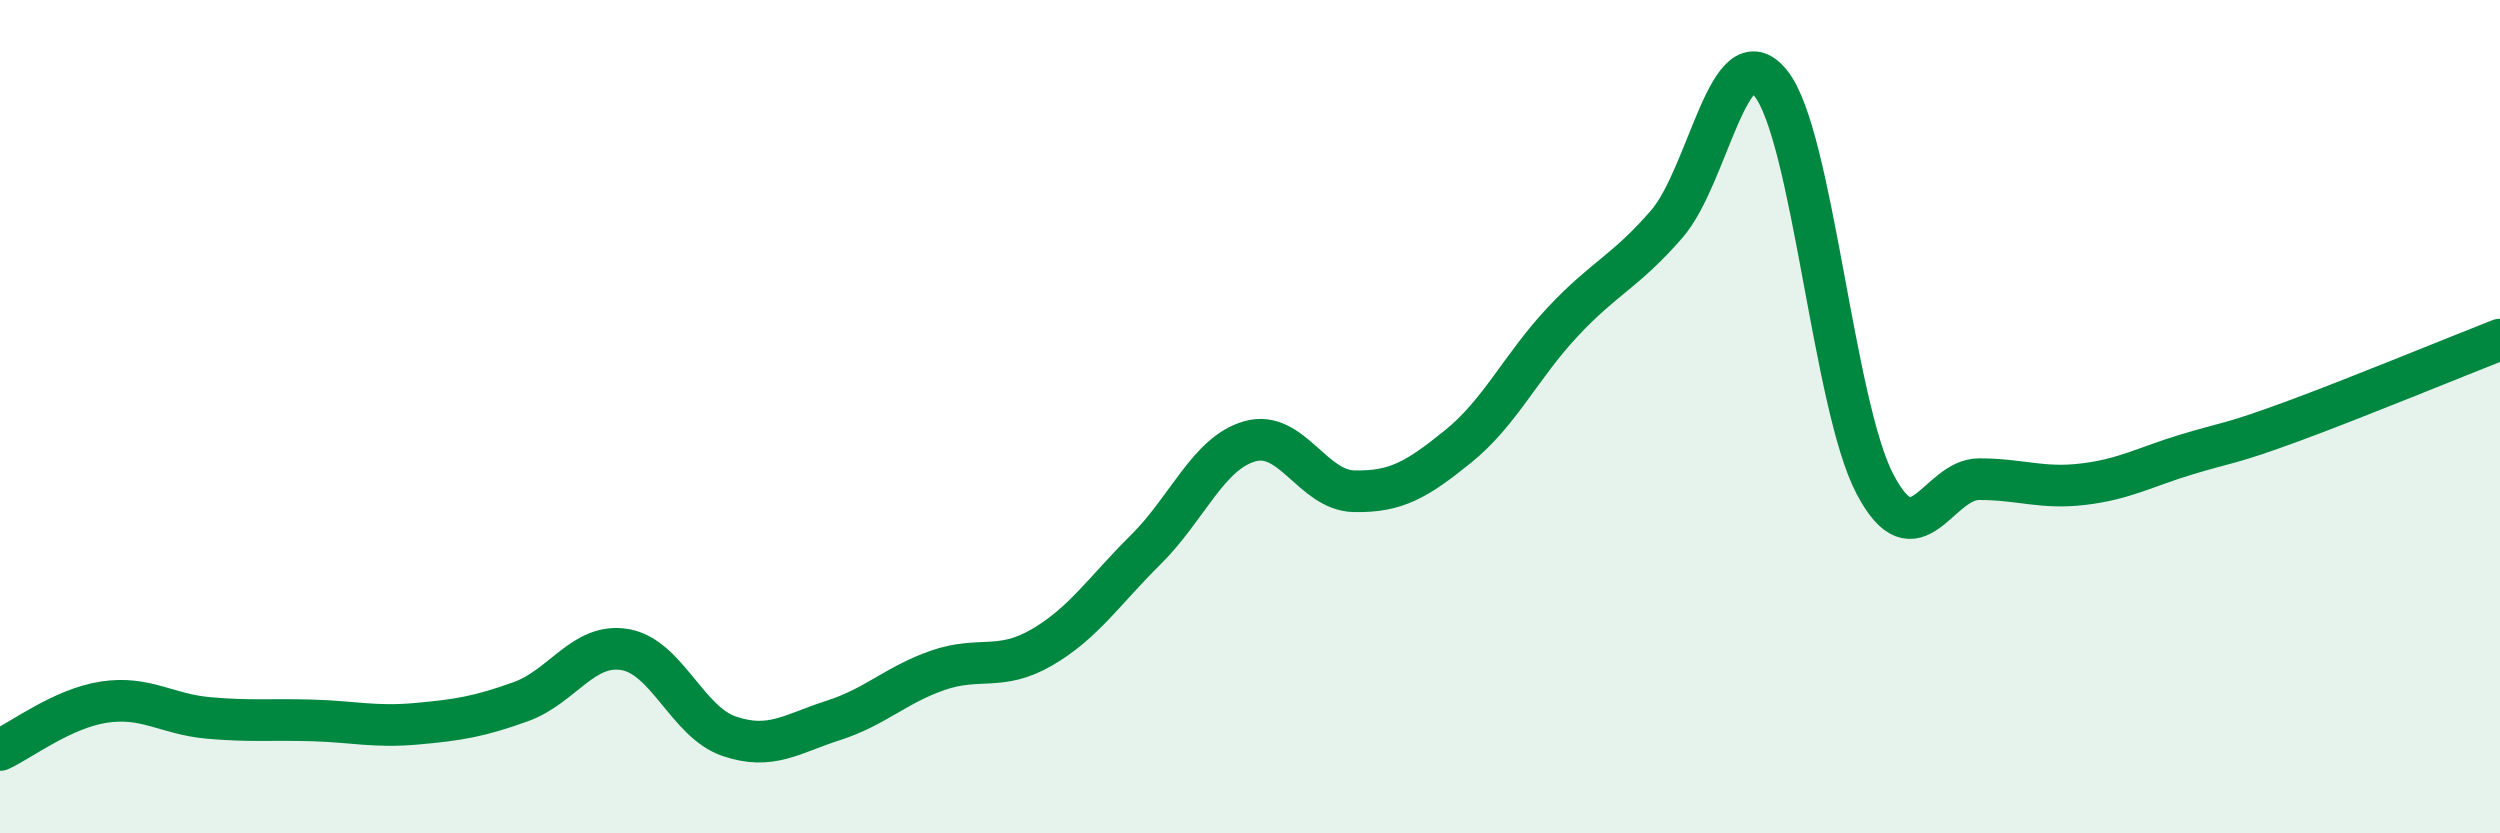
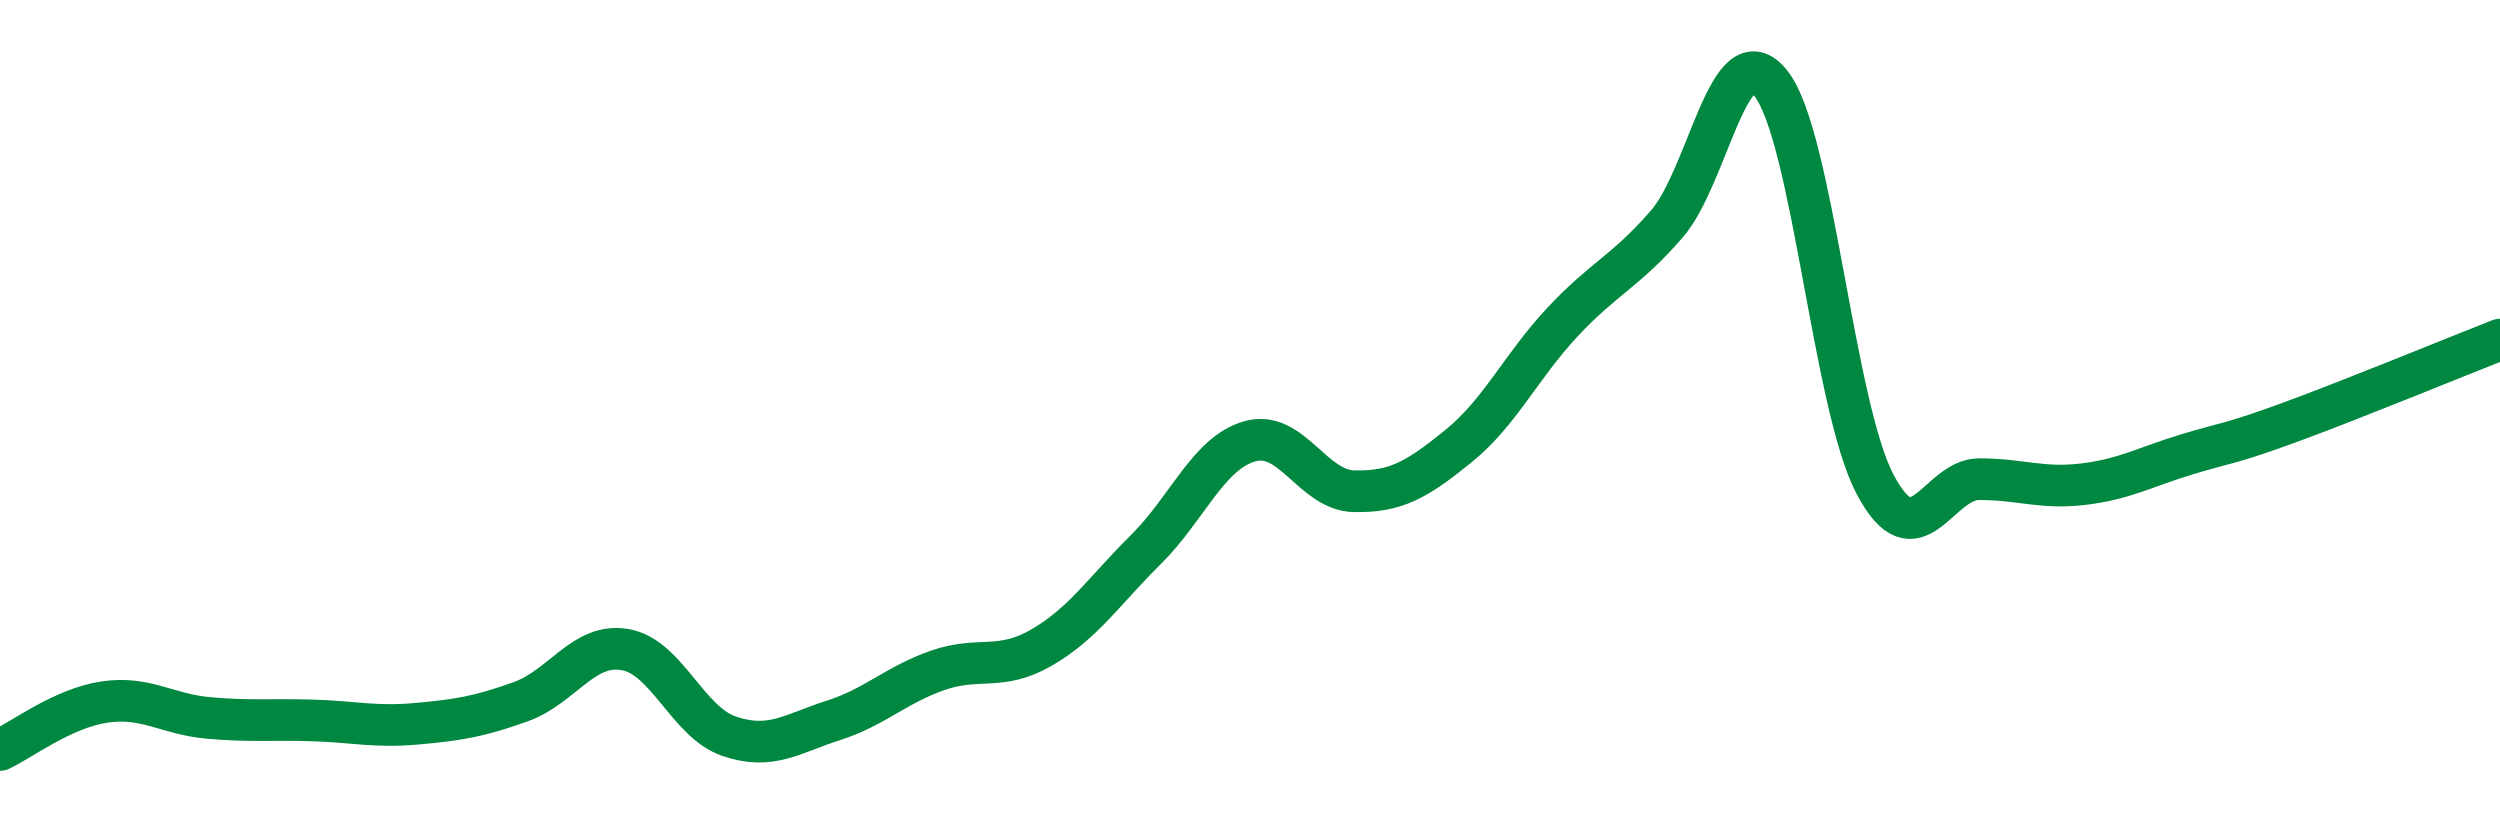
<svg xmlns="http://www.w3.org/2000/svg" width="60" height="20" viewBox="0 0 60 20">
-   <path d="M 0,18 C 0.5,17.77 1.5,17 2.5,16.85 C 3.5,16.7 4,17.14 5,17.23 C 6,17.32 6.5,17.26 7.5,17.29 C 8.5,17.32 9,17.46 10,17.37 C 11,17.28 11.5,17.2 12.5,16.84 C 13.5,16.48 14,15.42 15,15.59 C 16,15.76 16.5,17.33 17.5,17.67 C 18.5,18.01 19,17.61 20,17.29 C 21,16.97 21.5,16.44 22.5,16.09 C 23.5,15.74 24,16.12 25,15.54 C 26,14.96 26.5,14.18 27.5,13.19 C 28.5,12.2 29,10.87 30,10.59 C 31,10.31 31.5,11.77 32.5,11.79 C 33.5,11.81 34,11.52 35,10.71 C 36,9.9 36.5,8.8 37.5,7.73 C 38.5,6.66 39,6.53 40,5.38 C 41,4.23 41.5,0.75 42.5,2 C 43.5,3.25 44,9.72 45,11.62 C 46,13.52 46.5,11.5 47.5,11.5 C 48.5,11.5 49,11.74 50,11.62 C 51,11.5 51.5,11.2 52.5,10.9 C 53.5,10.6 53.5,10.67 55,10.12 C 56.5,9.57 59,8.54 60,8.15L60 20L0 20Z" fill="#008740" opacity="0.1" stroke-linecap="round" stroke-linejoin="round" />
  <path d="M 0,18 C 0.5,17.77 1.5,17 2.5,16.85 C 3.5,16.7 4,17.14 5,17.23 C 6,17.32 6.5,17.26 7.5,17.29 C 8.5,17.32 9,17.46 10,17.37 C 11,17.28 11.5,17.2 12.5,16.84 C 13.5,16.48 14,15.42 15,15.59 C 16,15.76 16.5,17.33 17.5,17.67 C 18.5,18.01 19,17.61 20,17.29 C 21,16.97 21.5,16.44 22.5,16.09 C 23.5,15.74 24,16.12 25,15.54 C 26,14.96 26.5,14.18 27.5,13.19 C 28.5,12.2 29,10.87 30,10.59 C 31,10.31 31.5,11.77 32.5,11.79 C 33.5,11.81 34,11.52 35,10.71 C 36,9.9 36.5,8.8 37.5,7.73 C 38.5,6.66 39,6.53 40,5.38 C 41,4.23 41.5,0.75 42.5,2 C 43.5,3.25 44,9.72 45,11.62 C 46,13.52 46.5,11.5 47.5,11.5 C 48.5,11.5 49,11.74 50,11.62 C 51,11.5 51.5,11.2 52.5,10.9 C 53.5,10.6 53.5,10.67 55,10.12 C 56.5,9.57 59,8.54 60,8.15" stroke="#008740" stroke-width="1" fill="none" stroke-linecap="round" stroke-linejoin="round" />
</svg>